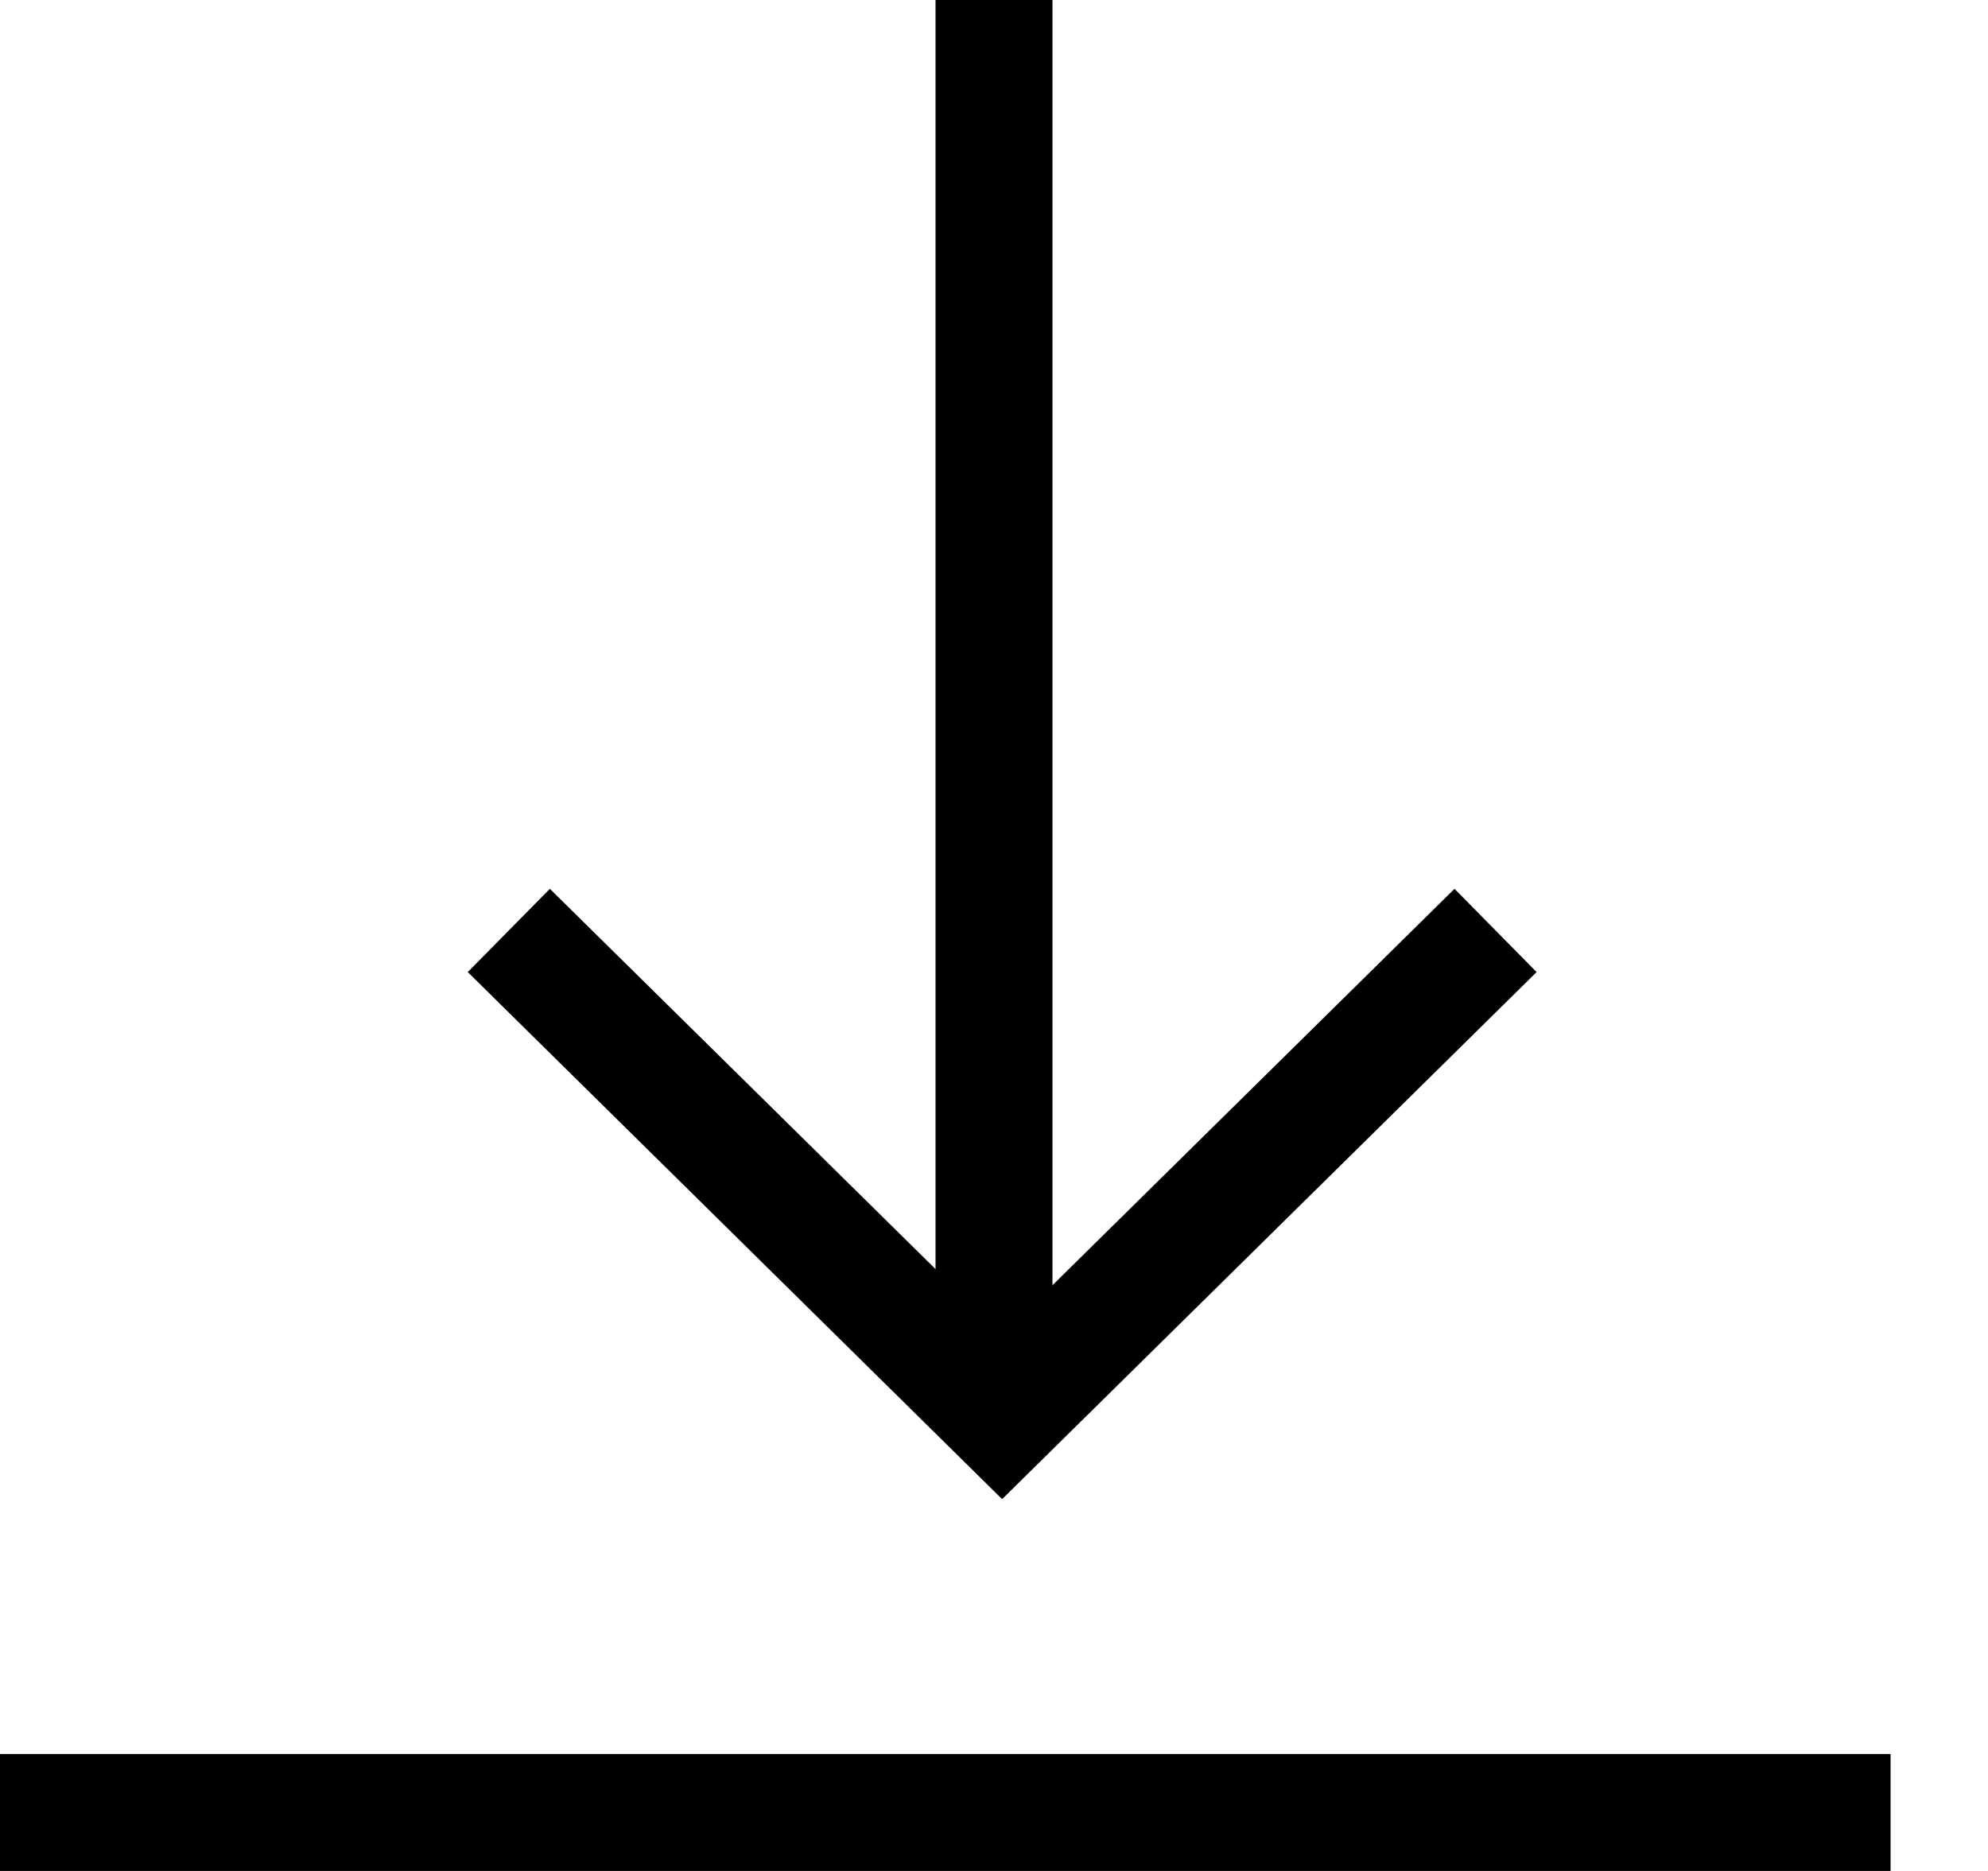
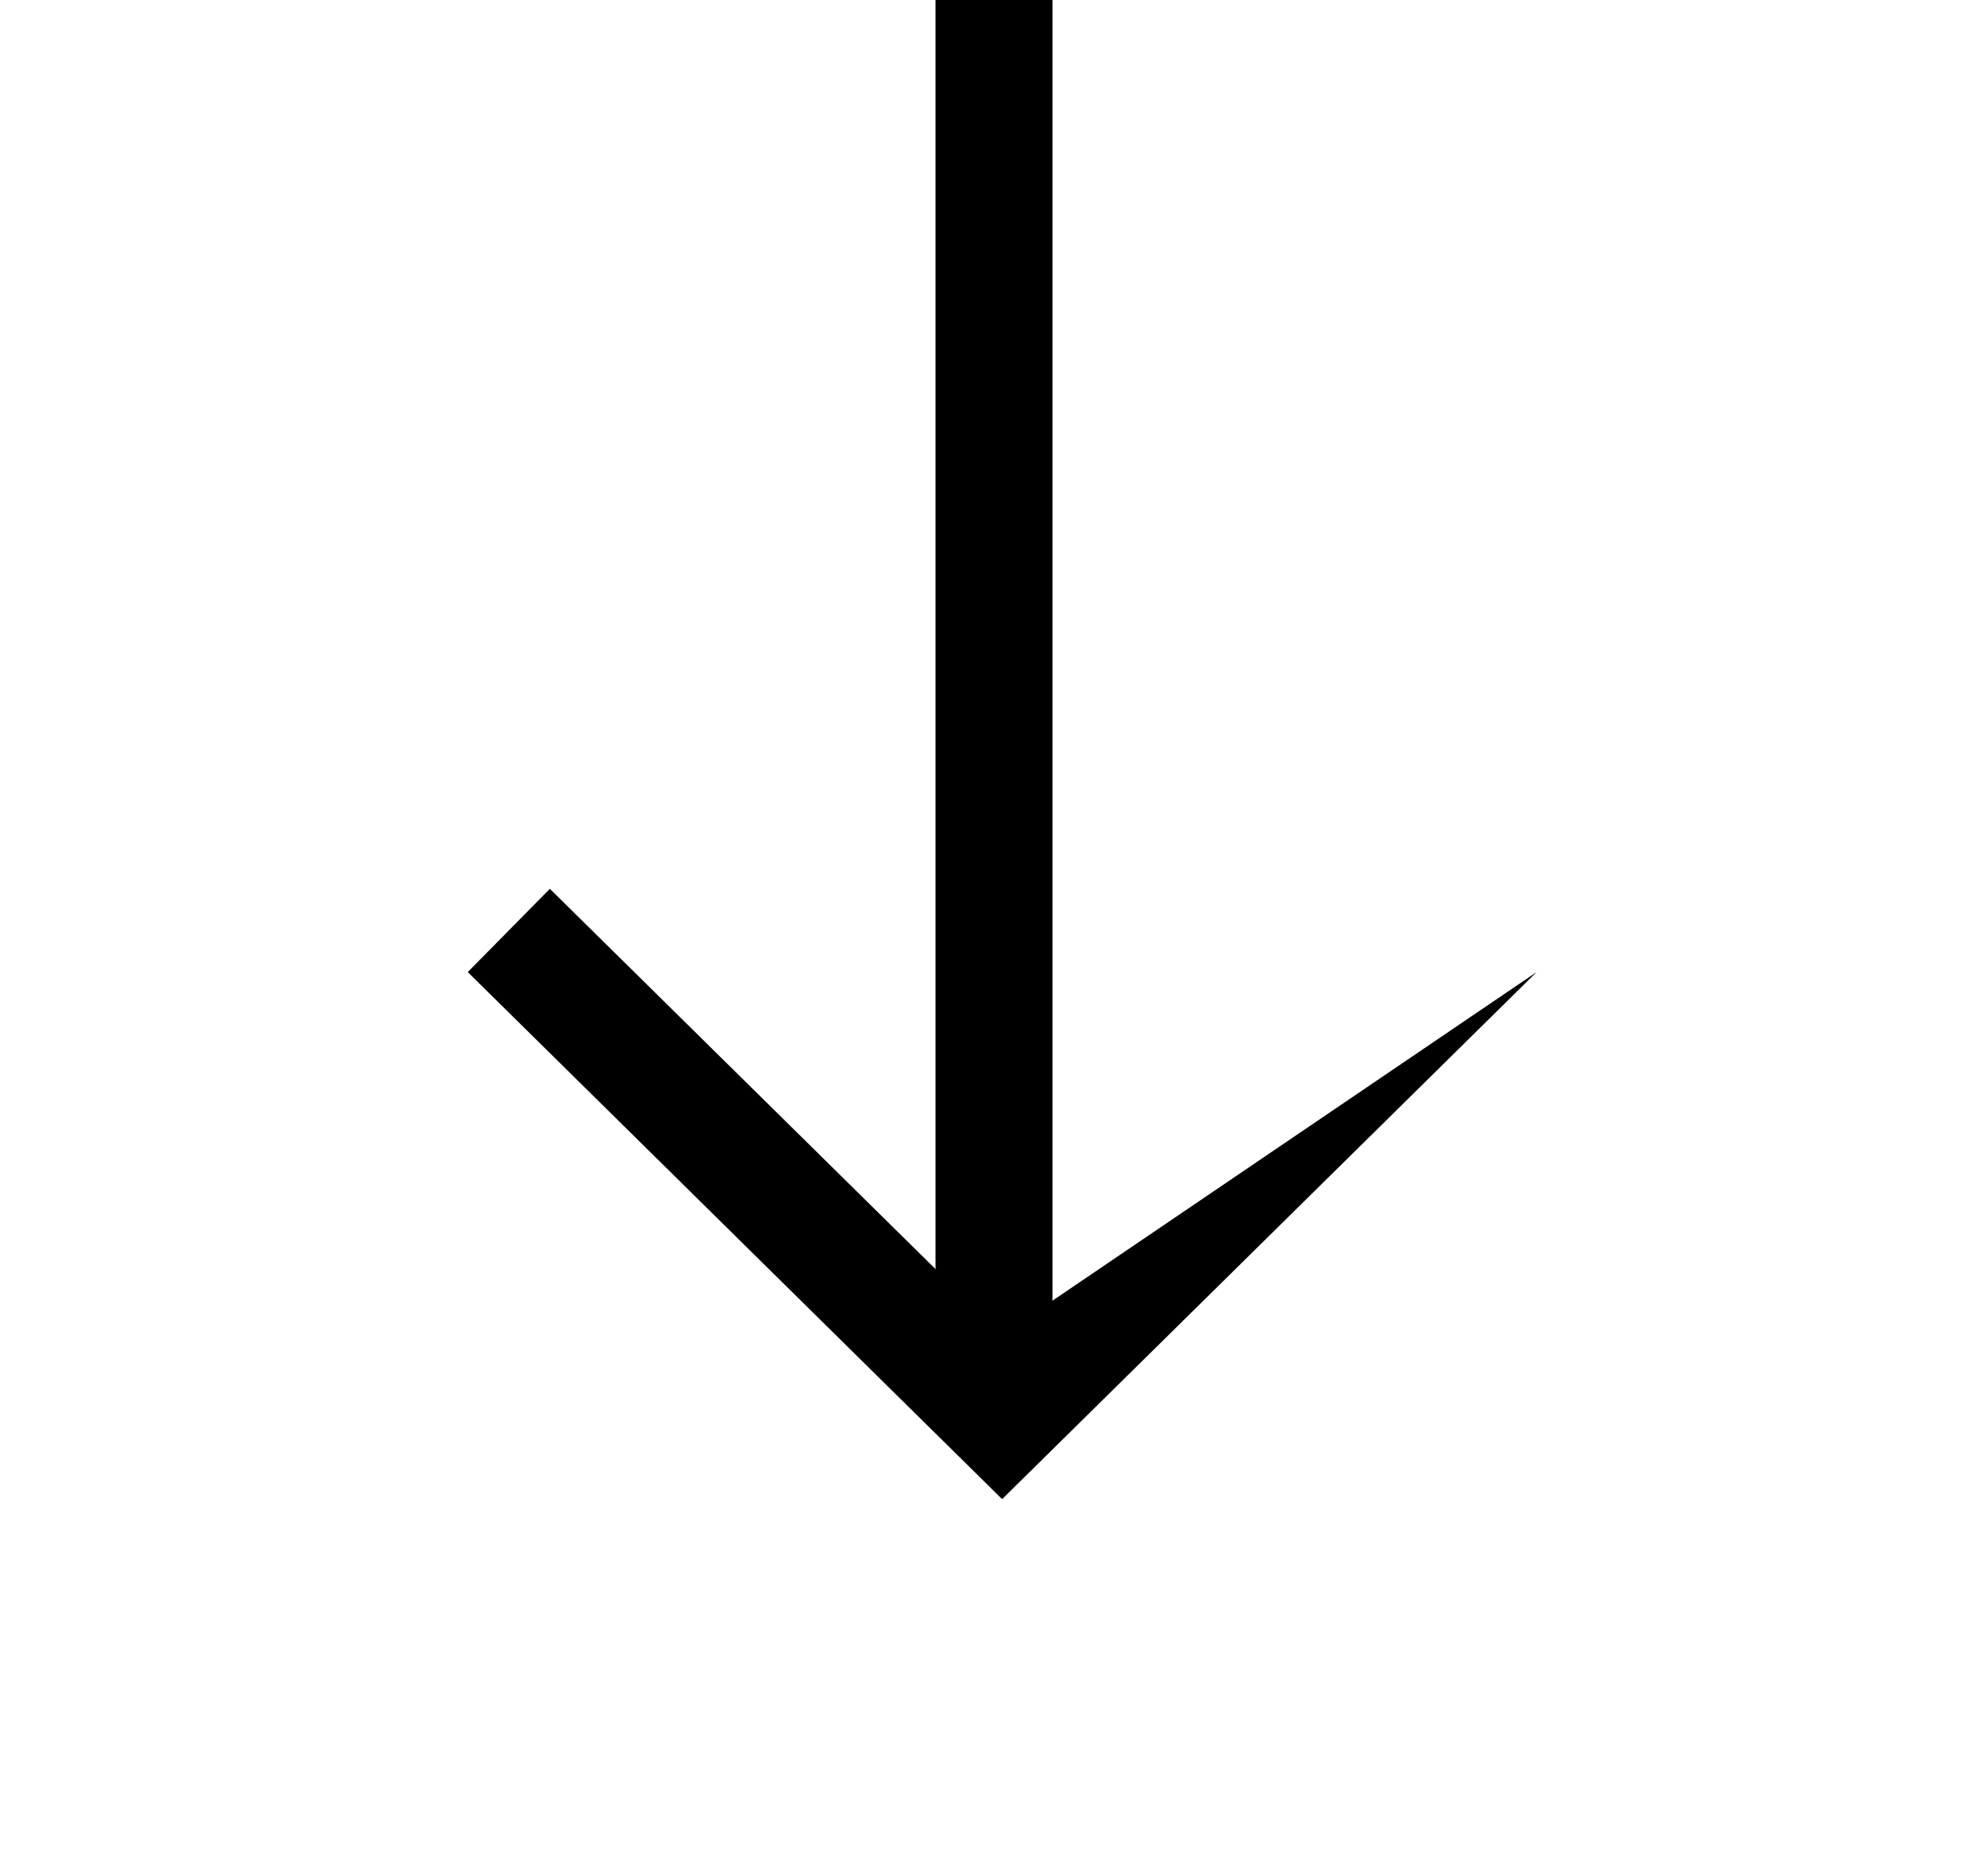
<svg xmlns="http://www.w3.org/2000/svg" width="17" height="16" viewBox="0 0 17 16" fill="none">
-   <line y1="15.5" x2="16.167" y2="15.5" stroke="black" />
  <line x1="8.5" y1="2.18557e-08" x2="8.5" y2="11.661" stroke="black" />
-   <path fill-rule="evenodd" clip-rule="evenodd" d="M8.57 12.82L8.57 12.82L8.58 12.81L13.14 8.313L12.438 7.601L8.57 11.415L4.702 7.601L4 8.313L8.559 12.81L8.57 12.82L8.57 12.82Z" fill="black" />
+   <path fill-rule="evenodd" clip-rule="evenodd" d="M8.57 12.82L8.57 12.82L8.58 12.81L13.14 8.313L8.57 11.415L4.702 7.601L4 8.313L8.559 12.81L8.57 12.82L8.57 12.82Z" fill="black" />
</svg>